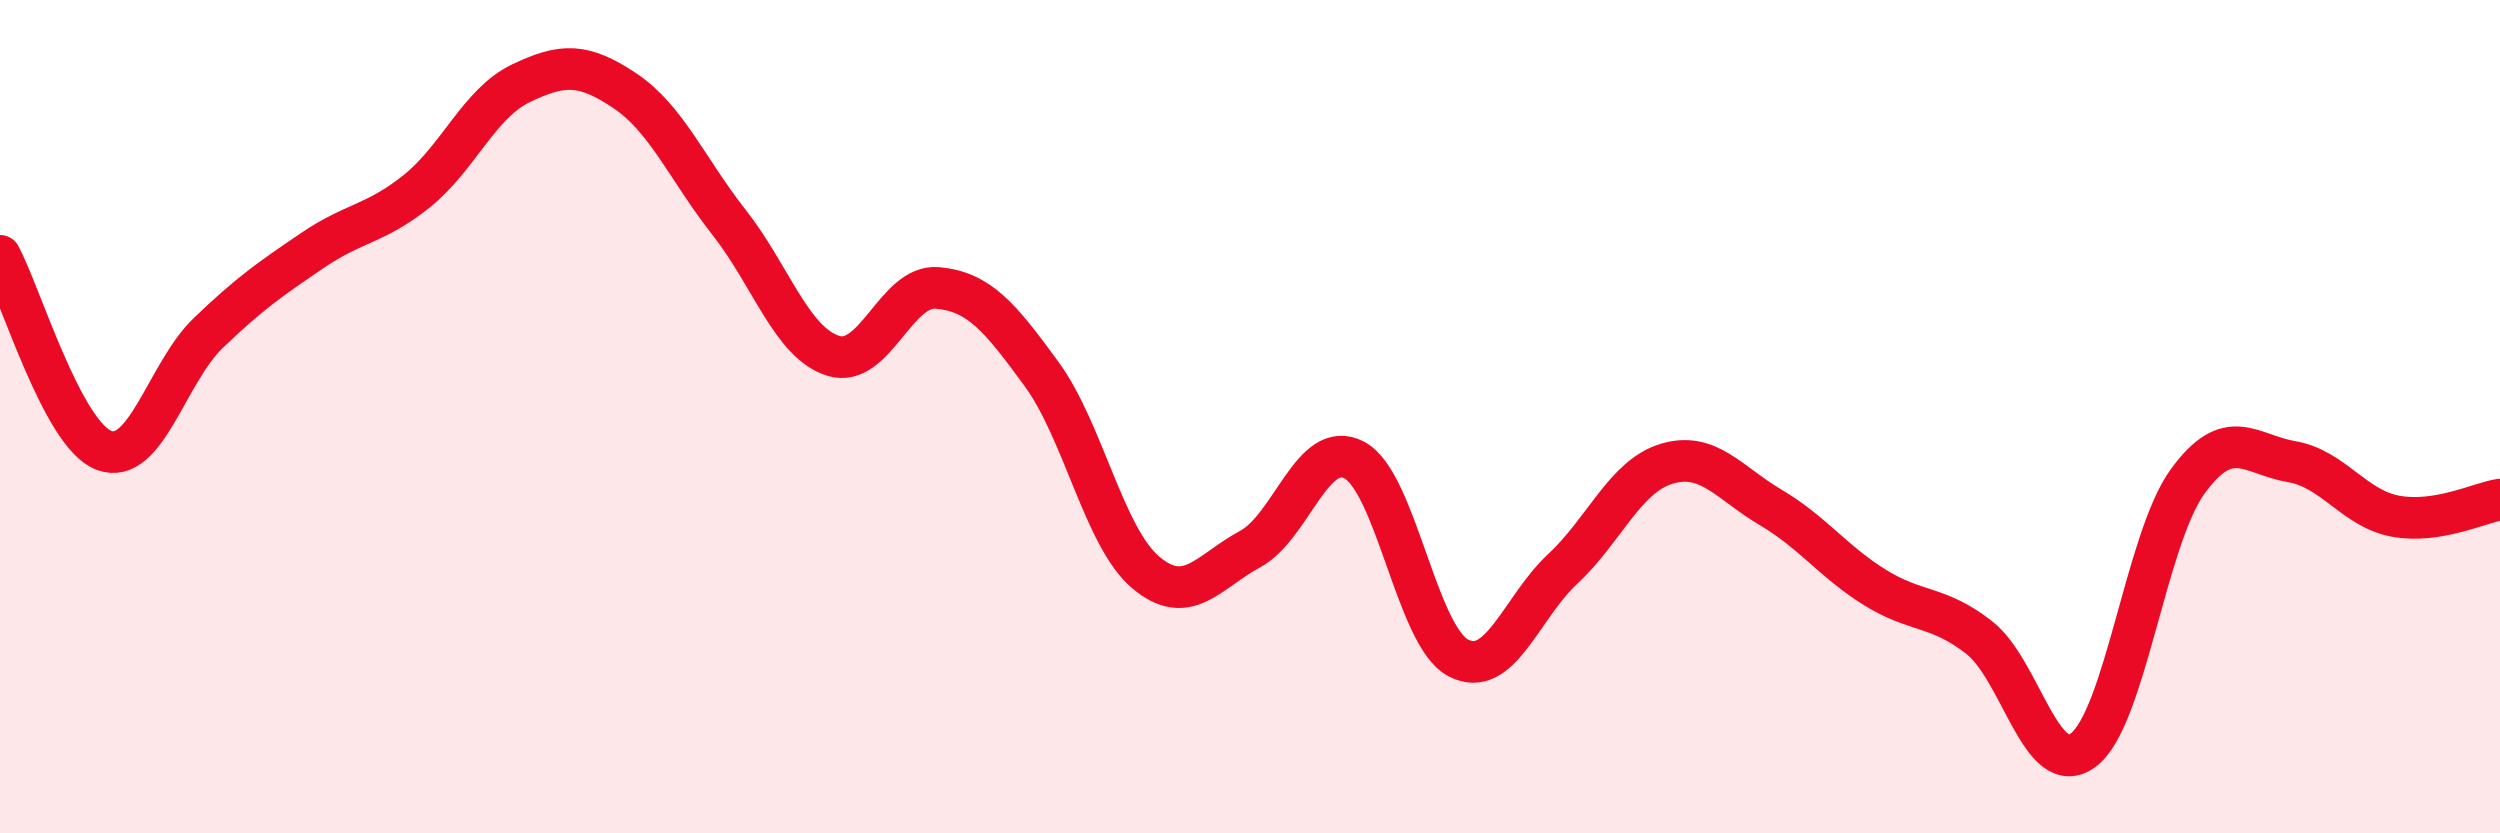
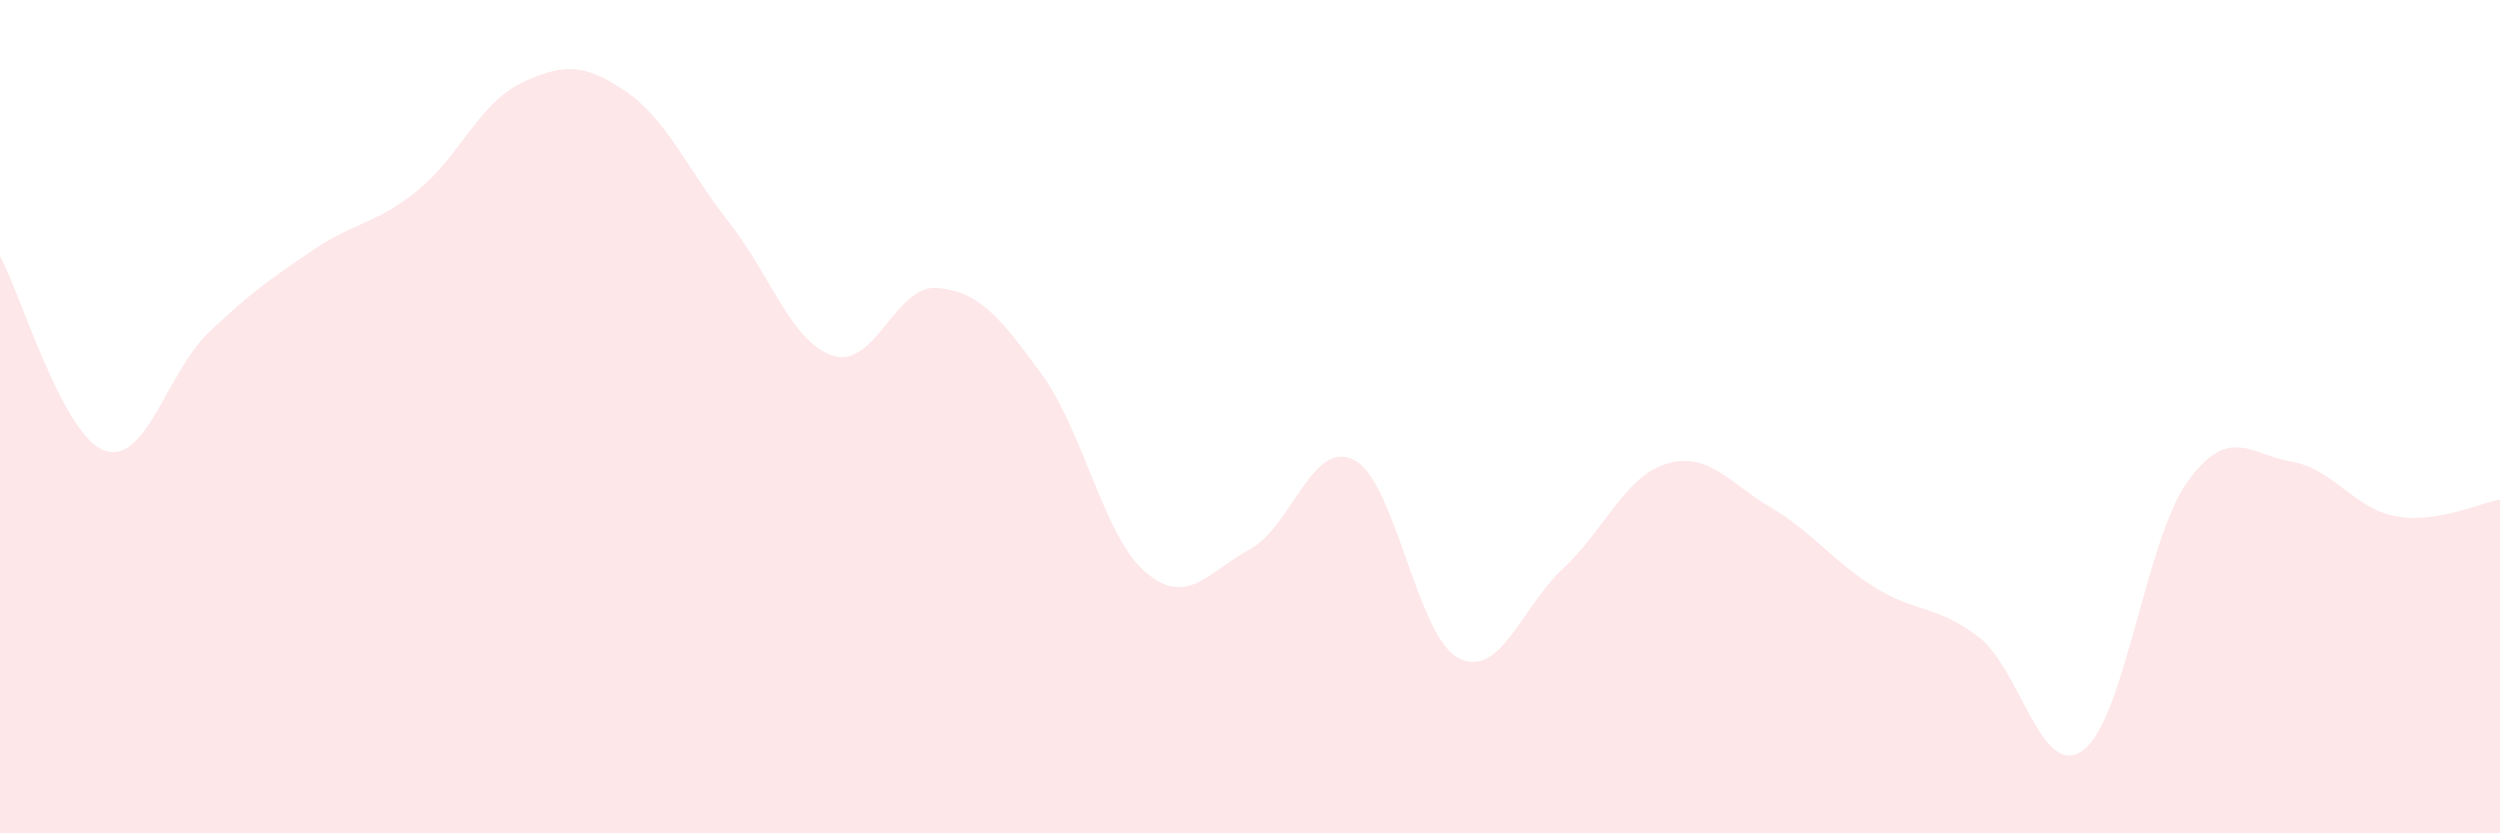
<svg xmlns="http://www.w3.org/2000/svg" width="60" height="20" viewBox="0 0 60 20">
  <path d="M 0,6.14 C 0.5,7.07 1.5,10.44 2.5,10.81 C 3.5,11.18 4,8.95 5,7.99 C 6,7.03 6.5,6.69 7.5,6.01 C 8.5,5.33 9,5.39 10,4.59 C 11,3.79 11.5,2.48 12.5,2 C 13.5,1.52 14,1.51 15,2.18 C 16,2.85 16.5,4.07 17.5,5.34 C 18.5,6.61 19,8.23 20,8.54 C 21,8.85 21.5,6.82 22.5,6.91 C 23.5,7 24,7.61 25,8.98 C 26,10.35 26.5,12.9 27.5,13.74 C 28.5,14.58 29,13.72 30,13.18 C 31,12.64 31.5,10.52 32.5,11.04 C 33.5,11.56 34,15.27 35,15.79 C 36,16.31 36.5,14.59 37.5,13.66 C 38.5,12.73 39,11.43 40,11.13 C 41,10.83 41.5,11.59 42.5,12.18 C 43.5,12.77 44,13.48 45,14.1 C 46,14.72 46.5,14.52 47.5,15.3 C 48.5,16.08 49,18.75 50,18 C 51,17.25 51.5,12.94 52.5,11.56 C 53.5,10.18 54,10.91 55,11.08 C 56,11.25 56.5,12.21 57.5,12.39 C 58.5,12.57 59.5,12.07 60,11.99L60 20L0 20Z" fill="#EB0A25" opacity="0.1" stroke-linecap="round" stroke-linejoin="round" />
-   <path d="M 0,6.14 C 0.5,7.07 1.5,10.44 2.5,10.81 C 3.5,11.18 4,8.95 5,7.99 C 6,7.03 6.5,6.69 7.5,6.01 C 8.5,5.33 9,5.39 10,4.59 C 11,3.79 11.5,2.48 12.5,2 C 13.5,1.52 14,1.51 15,2.18 C 16,2.85 16.5,4.07 17.5,5.34 C 18.5,6.61 19,8.23 20,8.54 C 21,8.85 21.5,6.82 22.5,6.91 C 23.5,7 24,7.61 25,8.98 C 26,10.35 26.5,12.9 27.5,13.74 C 28.5,14.58 29,13.72 30,13.18 C 31,12.64 31.5,10.52 32.5,11.04 C 33.5,11.56 34,15.27 35,15.79 C 36,16.31 36.5,14.59 37.5,13.66 C 38.5,12.73 39,11.43 40,11.13 C 41,10.83 41.5,11.59 42.5,12.18 C 43.5,12.77 44,13.48 45,14.1 C 46,14.72 46.5,14.52 47.5,15.3 C 48.5,16.08 49,18.75 50,18 C 51,17.25 51.5,12.94 52.5,11.56 C 53.5,10.18 54,10.91 55,11.08 C 56,11.25 56.5,12.21 57.5,12.39 C 58.5,12.57 59.5,12.07 60,11.99" stroke="#EB0A25" stroke-width="1" fill="none" stroke-linecap="round" stroke-linejoin="round" />
</svg>